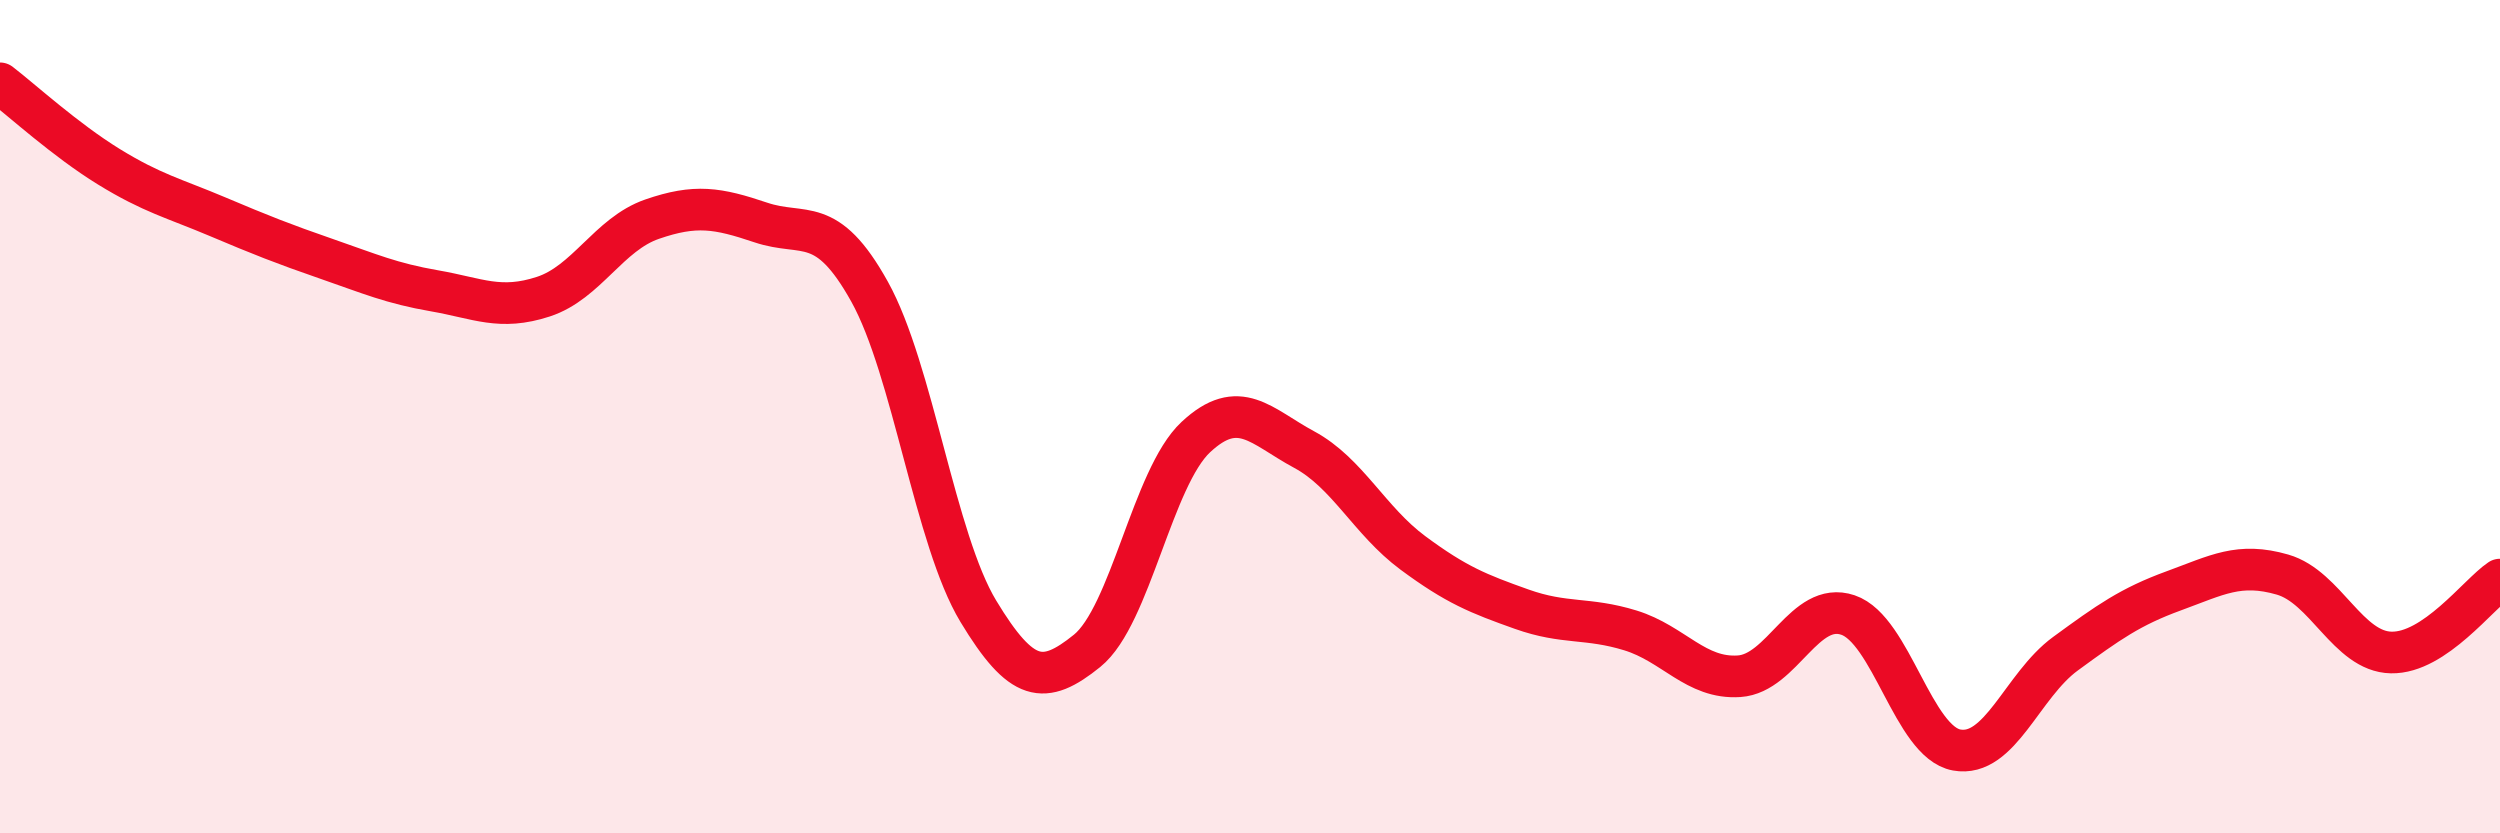
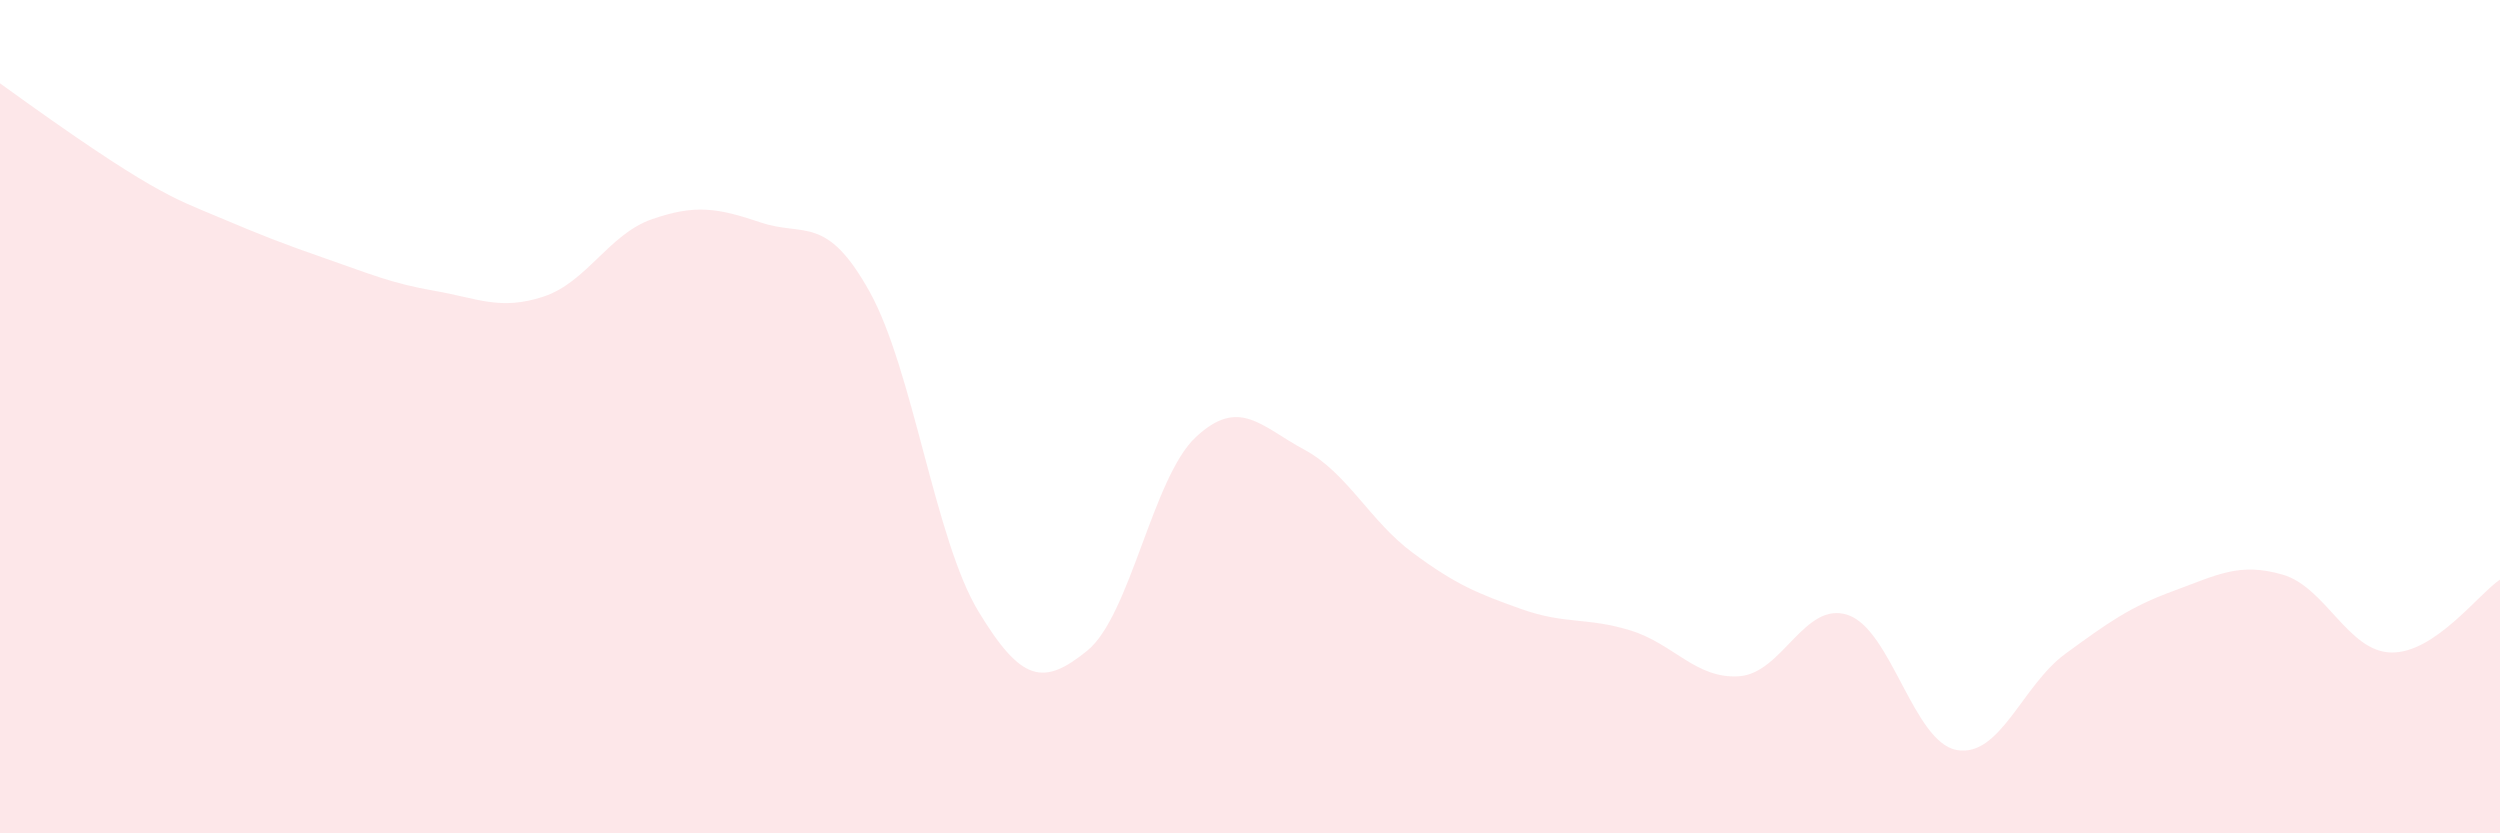
<svg xmlns="http://www.w3.org/2000/svg" width="60" height="20" viewBox="0 0 60 20">
-   <path d="M 0,2 C 0.52,2.4 1.57,3.36 2.61,4 C 3.65,4.64 4.18,4.76 5.22,5.2 C 6.26,5.64 6.79,5.85 7.83,6.21 C 8.87,6.57 9.39,6.8 10.43,6.98 C 11.47,7.16 12,7.46 13.04,7.12 C 14.08,6.78 14.61,5.62 15.65,5.26 C 16.69,4.9 17.22,4.99 18.26,5.34 C 19.3,5.69 19.83,5.13 20.87,7 C 21.91,8.87 22.44,12.95 23.48,14.67 C 24.52,16.39 25.05,16.46 26.09,15.62 C 27.13,14.78 27.66,11.46 28.7,10.49 C 29.74,9.52 30.26,10.23 31.3,10.79 C 32.34,11.35 32.87,12.5 33.91,13.27 C 34.95,14.04 35.48,14.25 36.52,14.62 C 37.56,14.99 38.09,14.81 39.13,15.13 C 40.17,15.45 40.7,16.3 41.74,16.23 C 42.78,16.16 43.31,14.41 44.35,14.76 C 45.39,15.11 45.92,17.81 46.96,18 C 48,18.19 48.53,16.45 49.57,15.69 C 50.61,14.93 51.13,14.56 52.17,14.18 C 53.21,13.8 53.74,13.49 54.78,13.79 C 55.82,14.09 56.35,15.64 57.39,15.66 C 58.43,15.68 59.48,14.26 60,13.91L60 20L0 20Z" fill="#EB0A25" opacity="0.1" stroke-linecap="round" stroke-linejoin="round" />
-   <path d="M 0,2 C 0.52,2.4 1.57,3.36 2.61,4 C 3.65,4.64 4.18,4.76 5.22,5.2 C 6.26,5.64 6.79,5.85 7.83,6.21 C 8.87,6.57 9.39,6.8 10.43,6.98 C 11.47,7.16 12,7.46 13.04,7.12 C 14.08,6.78 14.61,5.62 15.65,5.26 C 16.69,4.9 17.22,4.99 18.26,5.34 C 19.3,5.69 19.83,5.13 20.87,7 C 21.91,8.87 22.44,12.95 23.48,14.67 C 24.52,16.39 25.05,16.46 26.09,15.62 C 27.13,14.78 27.66,11.46 28.7,10.49 C 29.74,9.52 30.26,10.23 31.3,10.79 C 32.34,11.35 32.87,12.5 33.91,13.27 C 34.95,14.04 35.48,14.25 36.52,14.62 C 37.56,14.99 38.09,14.81 39.13,15.13 C 40.17,15.45 40.7,16.3 41.74,16.23 C 42.78,16.16 43.31,14.41 44.35,14.76 C 45.39,15.11 45.92,17.81 46.96,18 C 48,18.19 48.53,16.45 49.57,15.69 C 50.61,14.93 51.13,14.56 52.17,14.18 C 53.21,13.8 53.74,13.49 54.78,13.79 C 55.82,14.09 56.35,15.64 57.39,15.66 C 58.43,15.68 59.48,14.26 60,13.91" stroke="#EB0A25" stroke-width="1" fill="none" stroke-linecap="round" stroke-linejoin="round" />
+   <path d="M 0,2 C 3.65,4.64 4.18,4.76 5.22,5.2 C 6.26,5.64 6.79,5.85 7.83,6.21 C 8.87,6.57 9.39,6.8 10.43,6.98 C 11.47,7.16 12,7.46 13.04,7.12 C 14.08,6.78 14.61,5.62 15.65,5.26 C 16.69,4.9 17.22,4.99 18.26,5.34 C 19.3,5.69 19.83,5.13 20.87,7 C 21.91,8.87 22.44,12.95 23.48,14.67 C 24.52,16.39 25.05,16.46 26.09,15.62 C 27.13,14.78 27.66,11.46 28.7,10.49 C 29.74,9.52 30.26,10.23 31.3,10.79 C 32.34,11.35 32.87,12.5 33.91,13.27 C 34.95,14.04 35.48,14.25 36.52,14.62 C 37.56,14.99 38.09,14.81 39.13,15.13 C 40.17,15.45 40.7,16.3 41.74,16.23 C 42.78,16.16 43.31,14.41 44.35,14.76 C 45.39,15.11 45.92,17.81 46.96,18 C 48,18.19 48.53,16.45 49.57,15.69 C 50.61,14.93 51.13,14.56 52.17,14.18 C 53.21,13.8 53.74,13.49 54.78,13.79 C 55.82,14.09 56.35,15.64 57.39,15.66 C 58.43,15.68 59.48,14.26 60,13.91L60 20L0 20Z" fill="#EB0A25" opacity="0.1" stroke-linecap="round" stroke-linejoin="round" />
</svg>